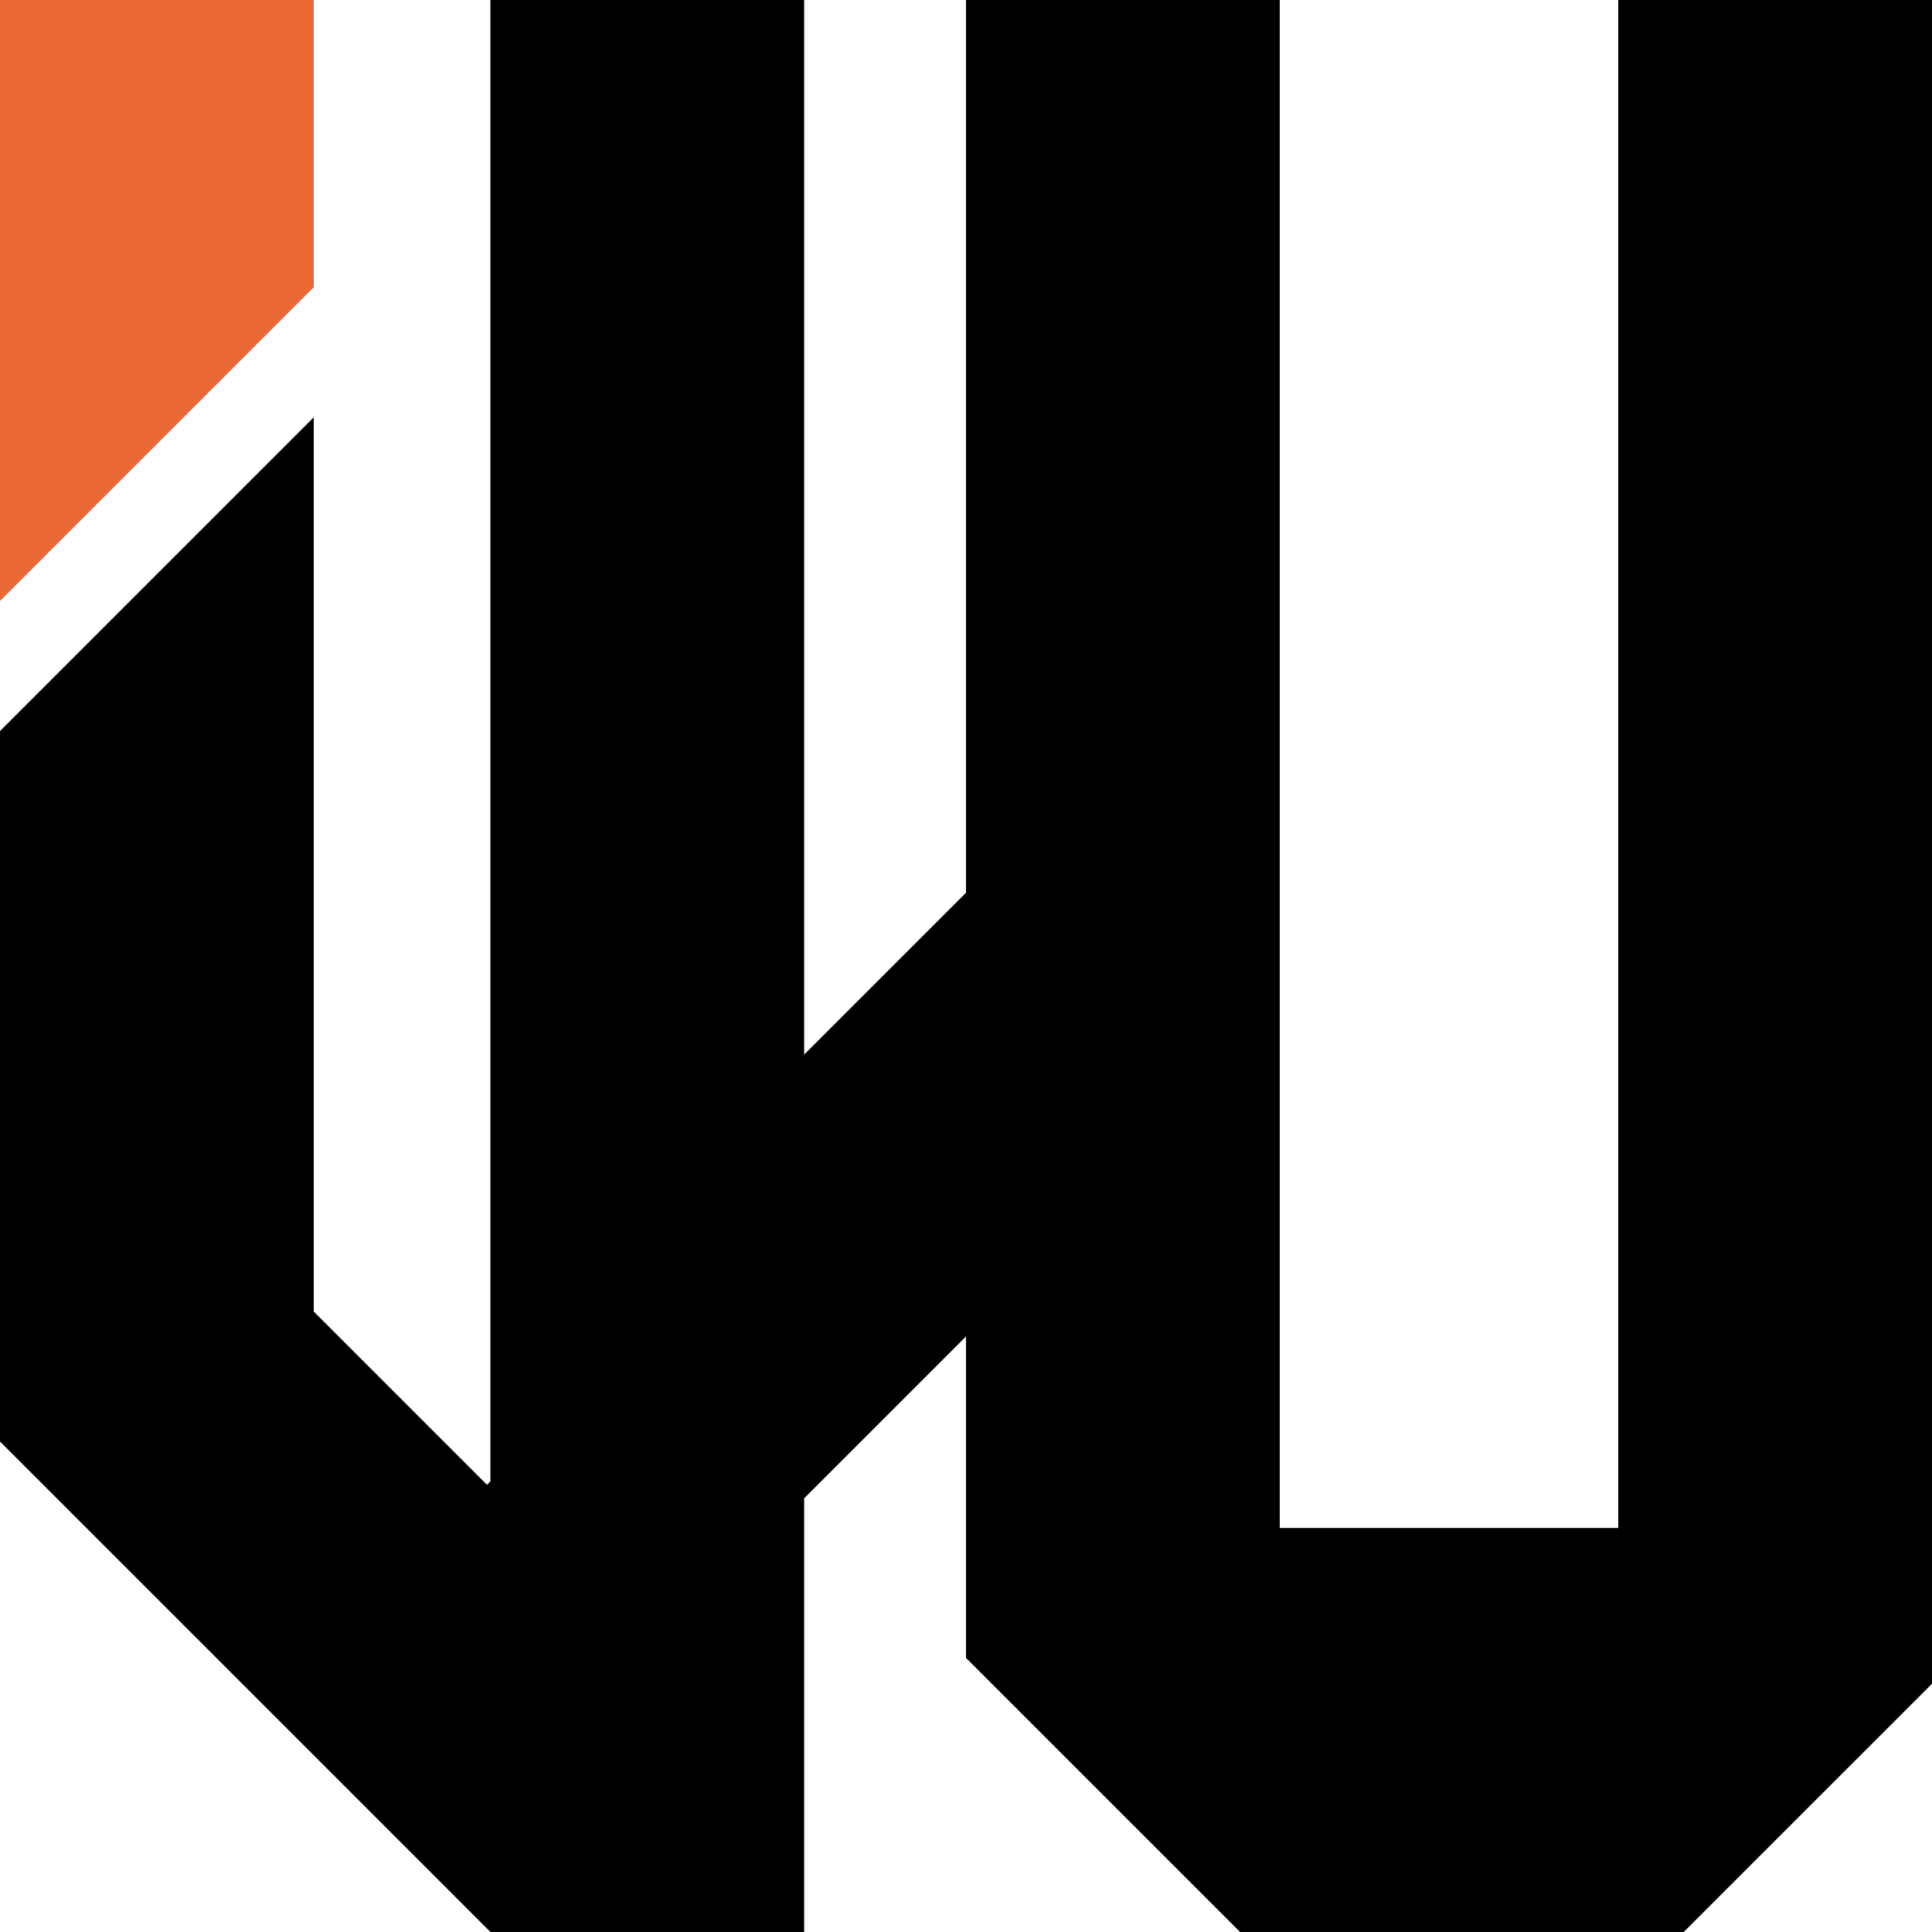
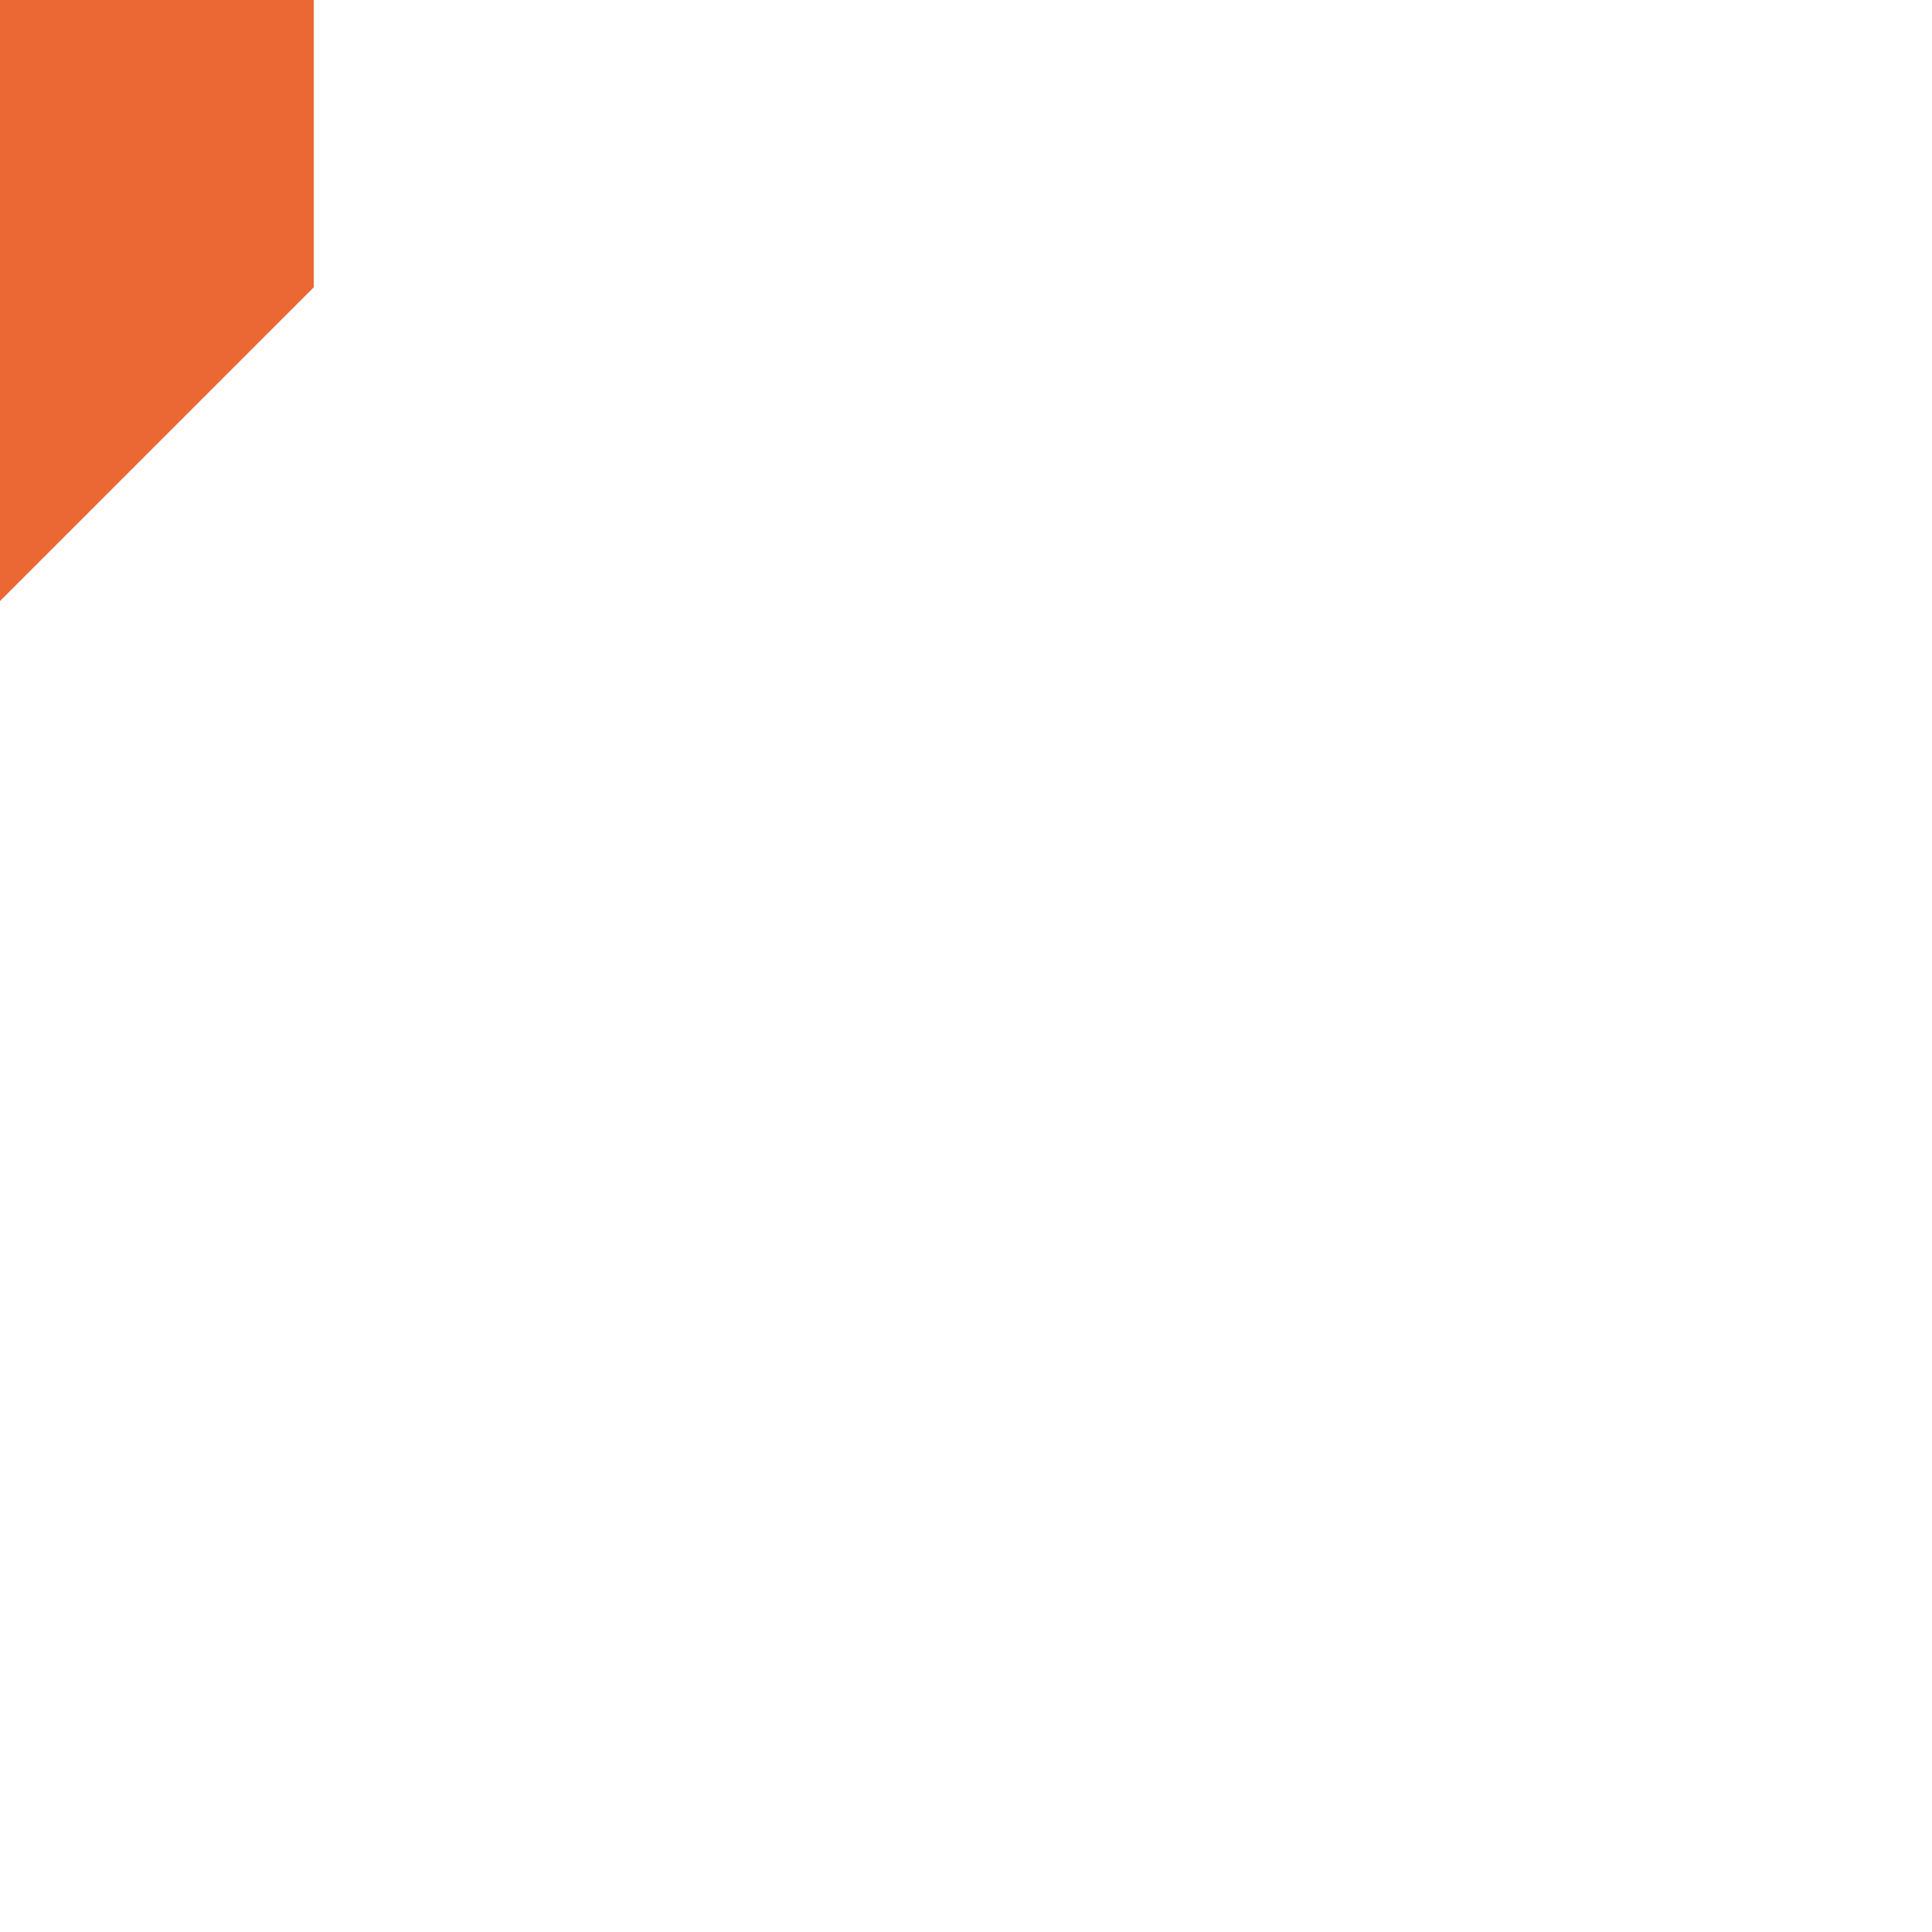
<svg xmlns="http://www.w3.org/2000/svg" id="Layer_2" data-name="Layer 2" viewBox="0 0 1158.6 1158.59">
  <defs>
    <style>
      .cls-1 {
        fill: #eb6734;
      }
    </style>
  </defs>
  <g id="_레이어_1" data-name="레이어 1">
    <g>
      <polygon class="cls-1" points="188.15 0 0 0 0 360.45 188.15 172.3 188.15 0" />
-       <polygon points="970.45 0 970.45 684.33 970.45 687.51 970.45 745.66 970.45 783.29 970.45 916.3 767.45 916.3 767.45 873.4 767.45 872.09 767.45 854.02 767.45 814.63 767.45 783.29 767.45 728.44 767.45 613.31 767.45 527.86 767.45 481.98 767.45 0 579.3 0 579.3 535.38 486.18 628.5 482.25 632.43 482.25 0 294.1 0 294.1 888.37 292.04 890.43 188.15 786.53 188.15 250.26 0 438.4 0 710.15 0 864.47 32.7 897.17 159 1023.47 292.04 1156.51 294.1 1158.57 294.1 1158.59 294.13 1158.59 456.55 1158.59 482.25 1158.59 482.25 1132.89 482.25 1080.64 482.25 966.3 482.25 898.51 549.42 831.34 560.49 820.27 561.75 819.01 579.3 801.46 579.3 861.22 579.3 994.23 582.88 997.81 591.48 1006.41 743.66 1158.59 1009.74 1158.59 1083.98 1084.35 1142.84 1025.5 1153.77 1014.57 1158.6 1009.74 1158.6 876.73 1158.6 872.69 1158.6 861.22 1158.6 832.44 1158.6 744.36 1158.6 737.46 1158.6 539.4 1158.6 0 970.45 0" />
    </g>
  </g>
</svg>